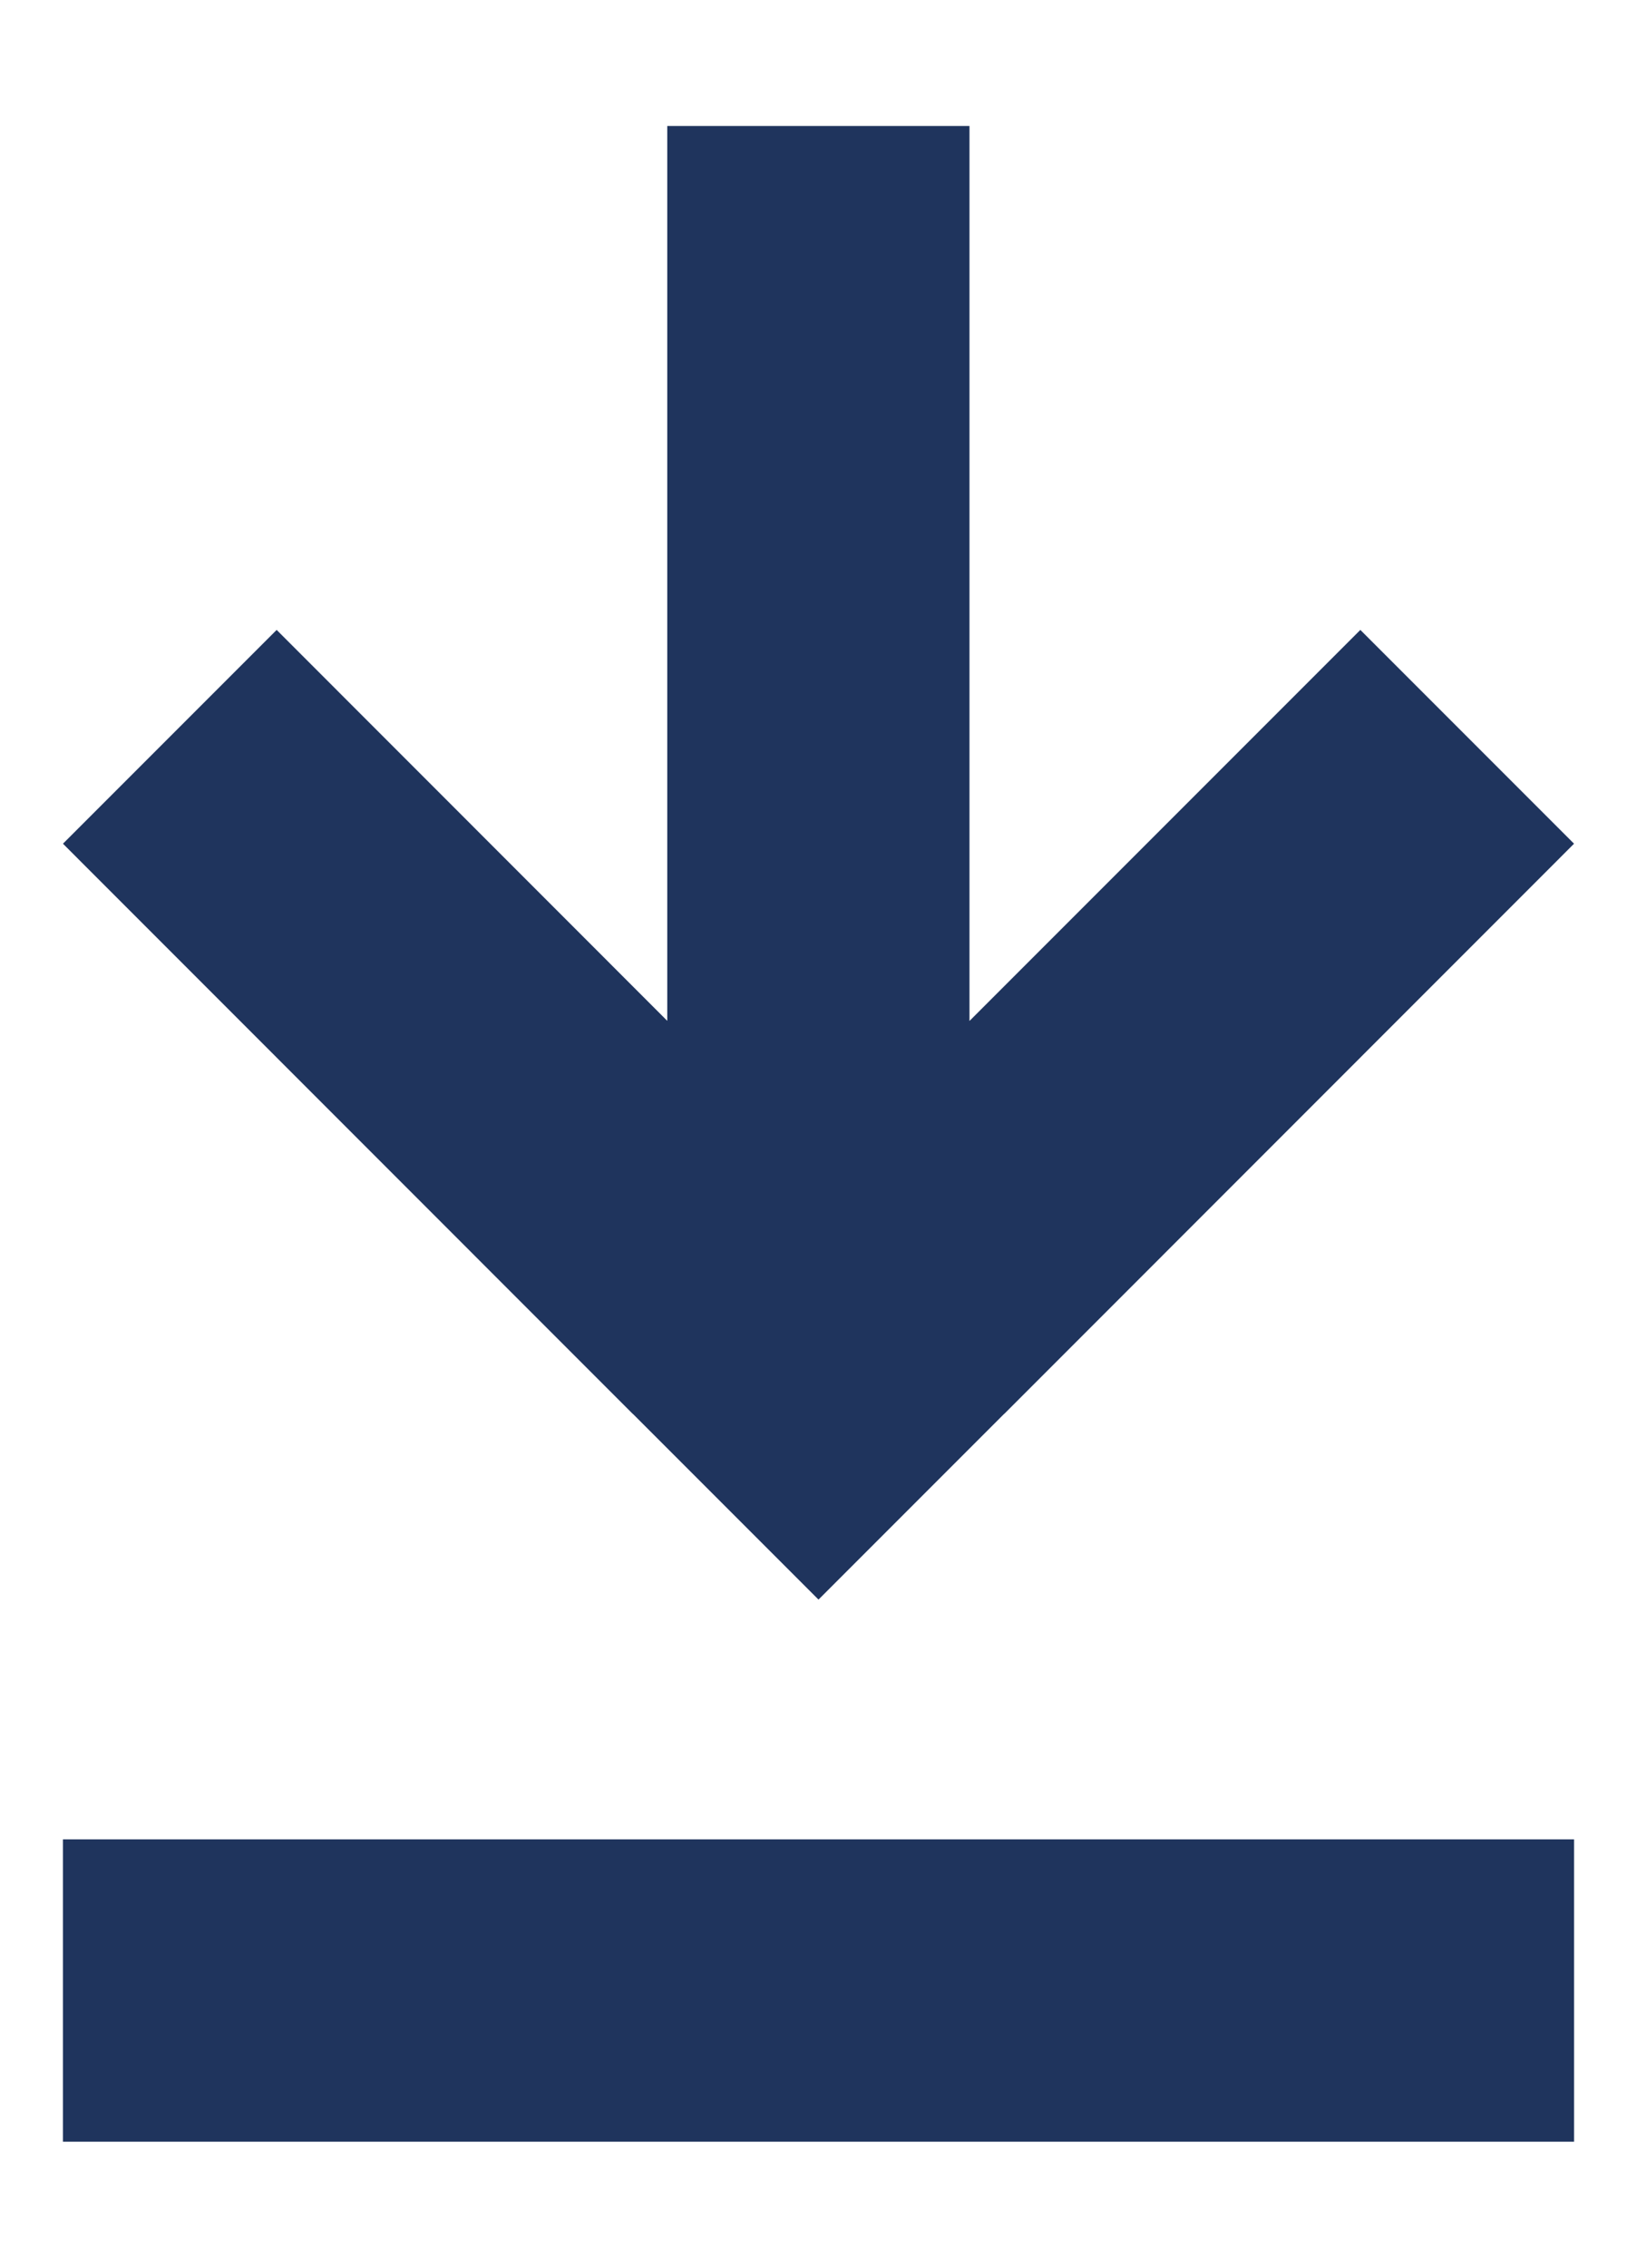
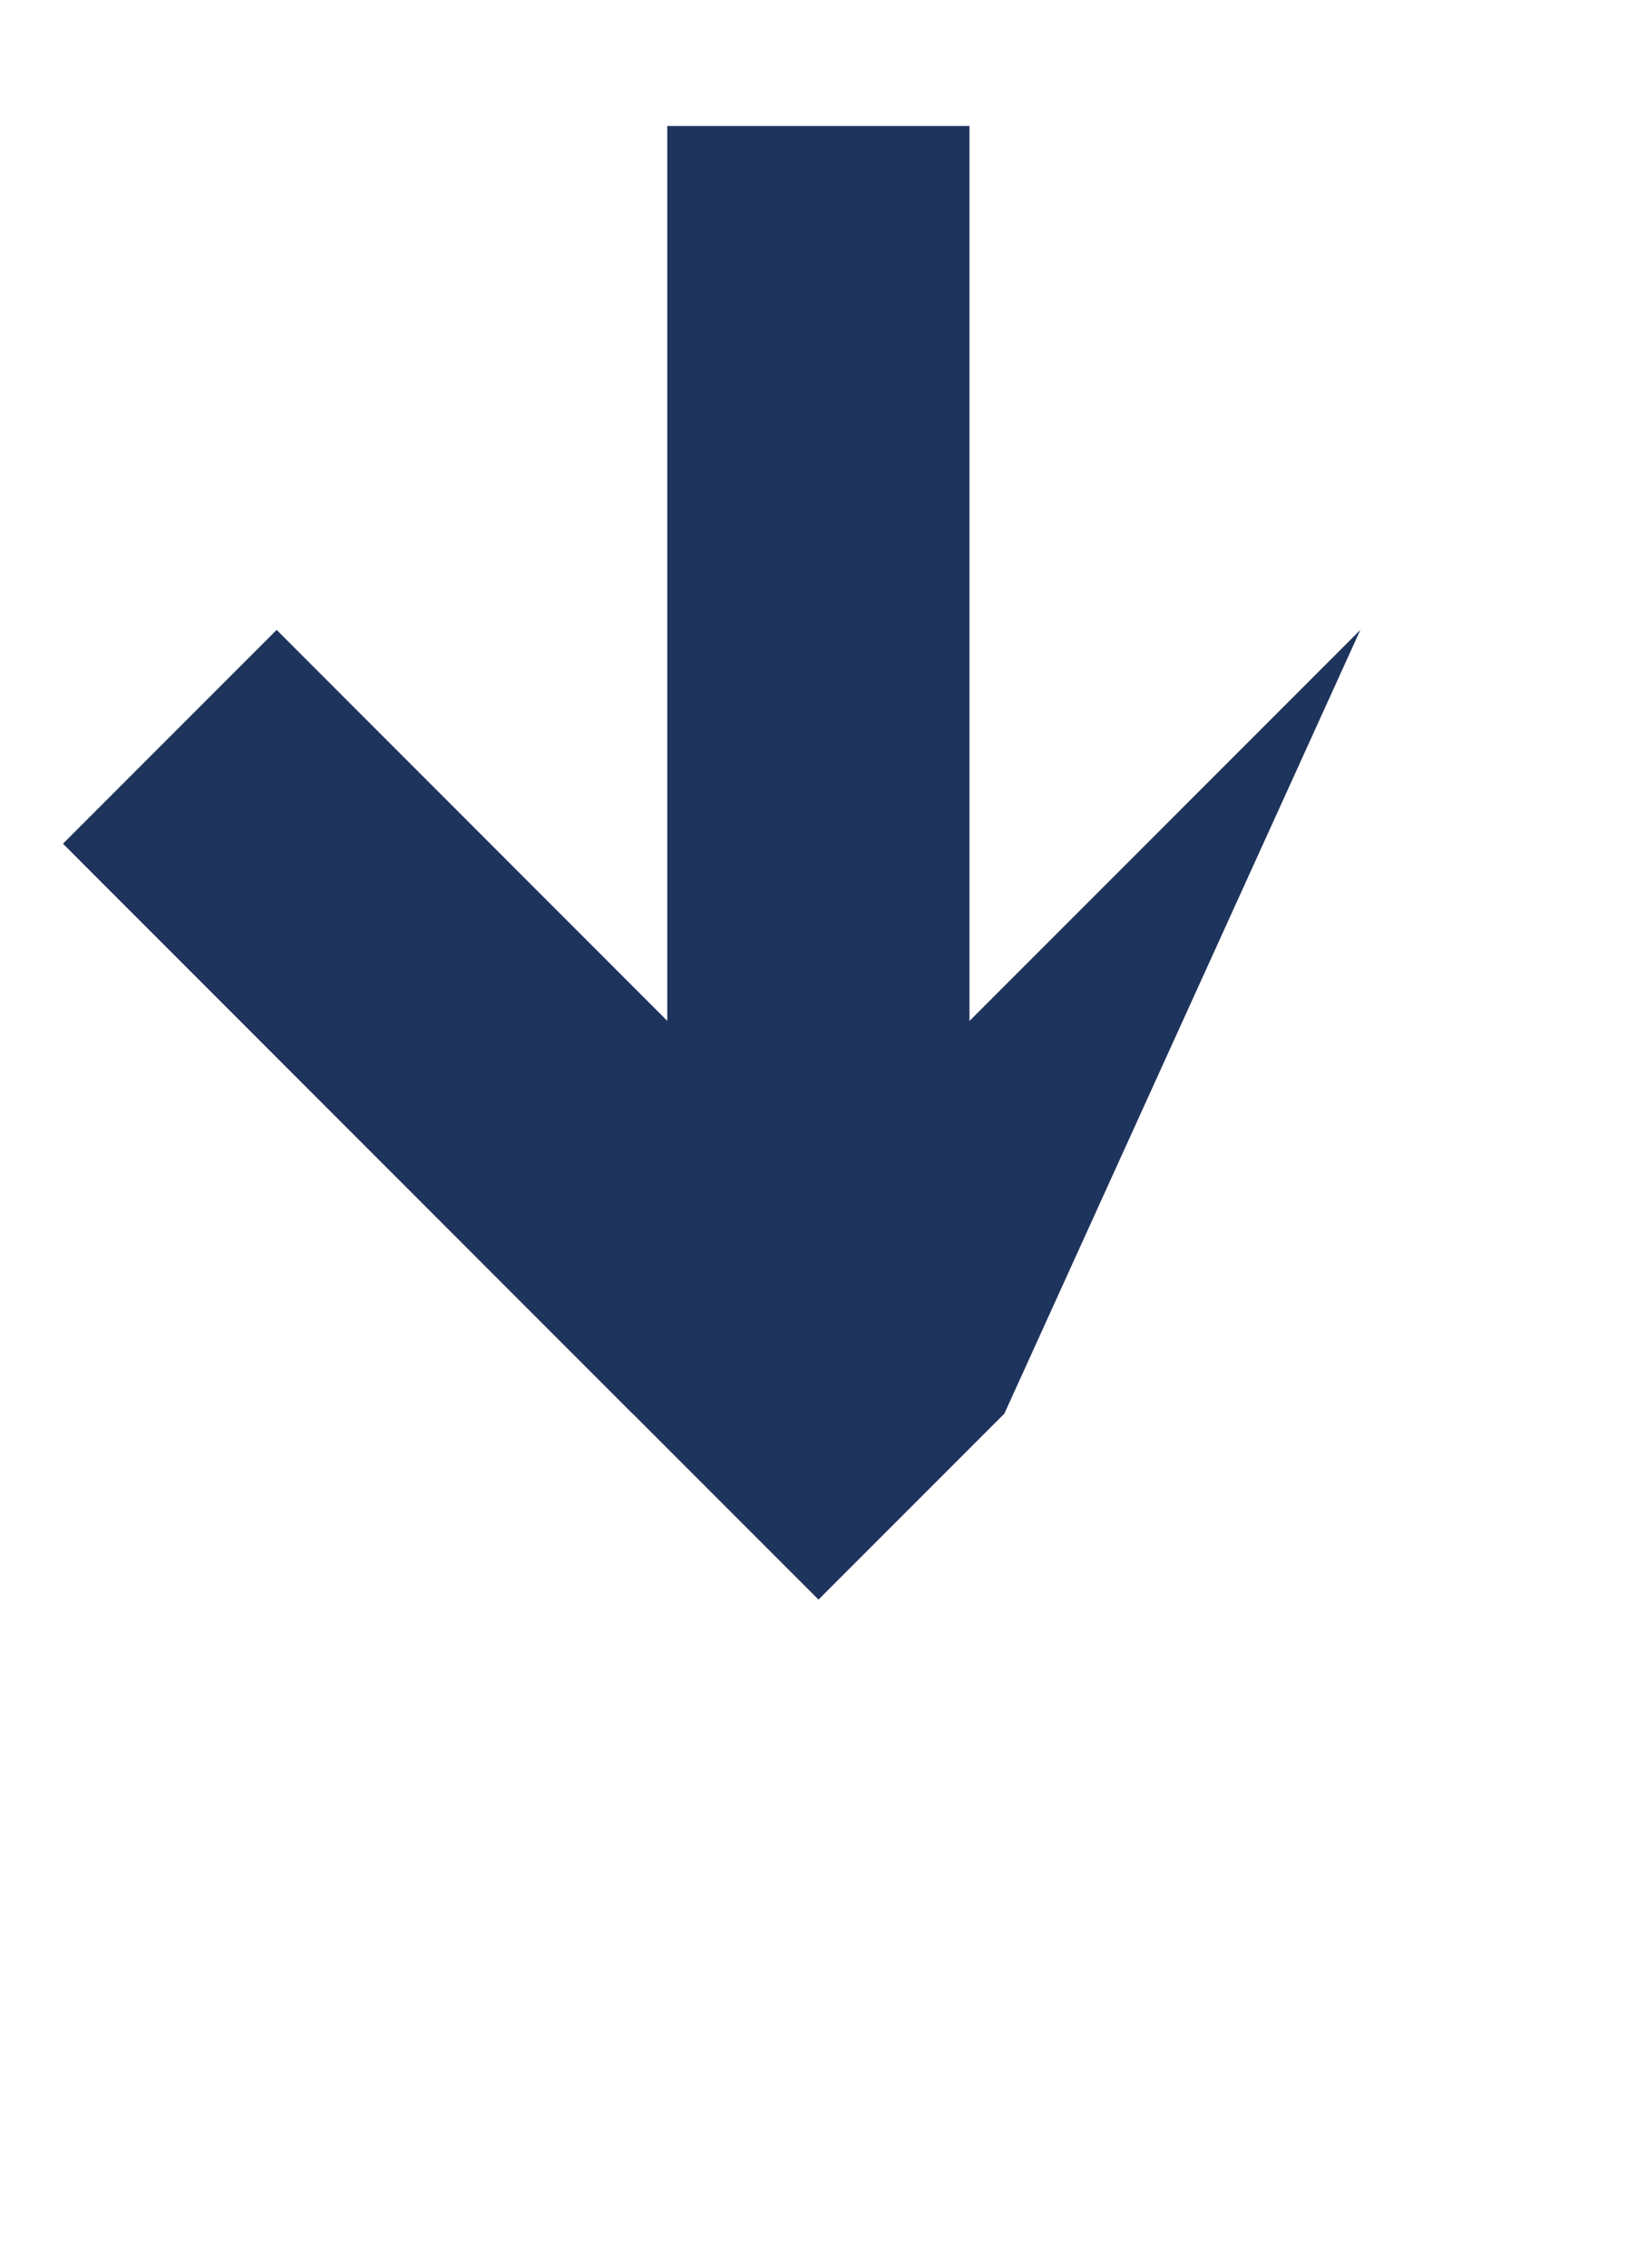
<svg xmlns="http://www.w3.org/2000/svg" width="13" height="18" viewBox="0 0 13 18" fill="none">
-   <rect x="0.5" y="14.6" width="12" height="2.4" fill="#1F345D" />
-   <path fill-rule="evenodd" clip-rule="evenodd" d="M7.699 8.104L7.699 1H5.299L5.299 8.103L2.197 5L0.5 6.697L5.025 11.223L5.026 11.223L6.5 12.697L7.974 11.223L7.975 11.223L12.5 6.697L10.803 5L7.699 8.104Z" fill="#1F345D" />
+   <path fill-rule="evenodd" clip-rule="evenodd" d="M7.699 8.104L7.699 1H5.299L5.299 8.103L2.197 5L0.5 6.697L5.025 11.223L5.026 11.223L6.5 12.697L7.974 11.223L7.975 11.223L10.803 5L7.699 8.104Z" fill="#1F345D" />
</svg>